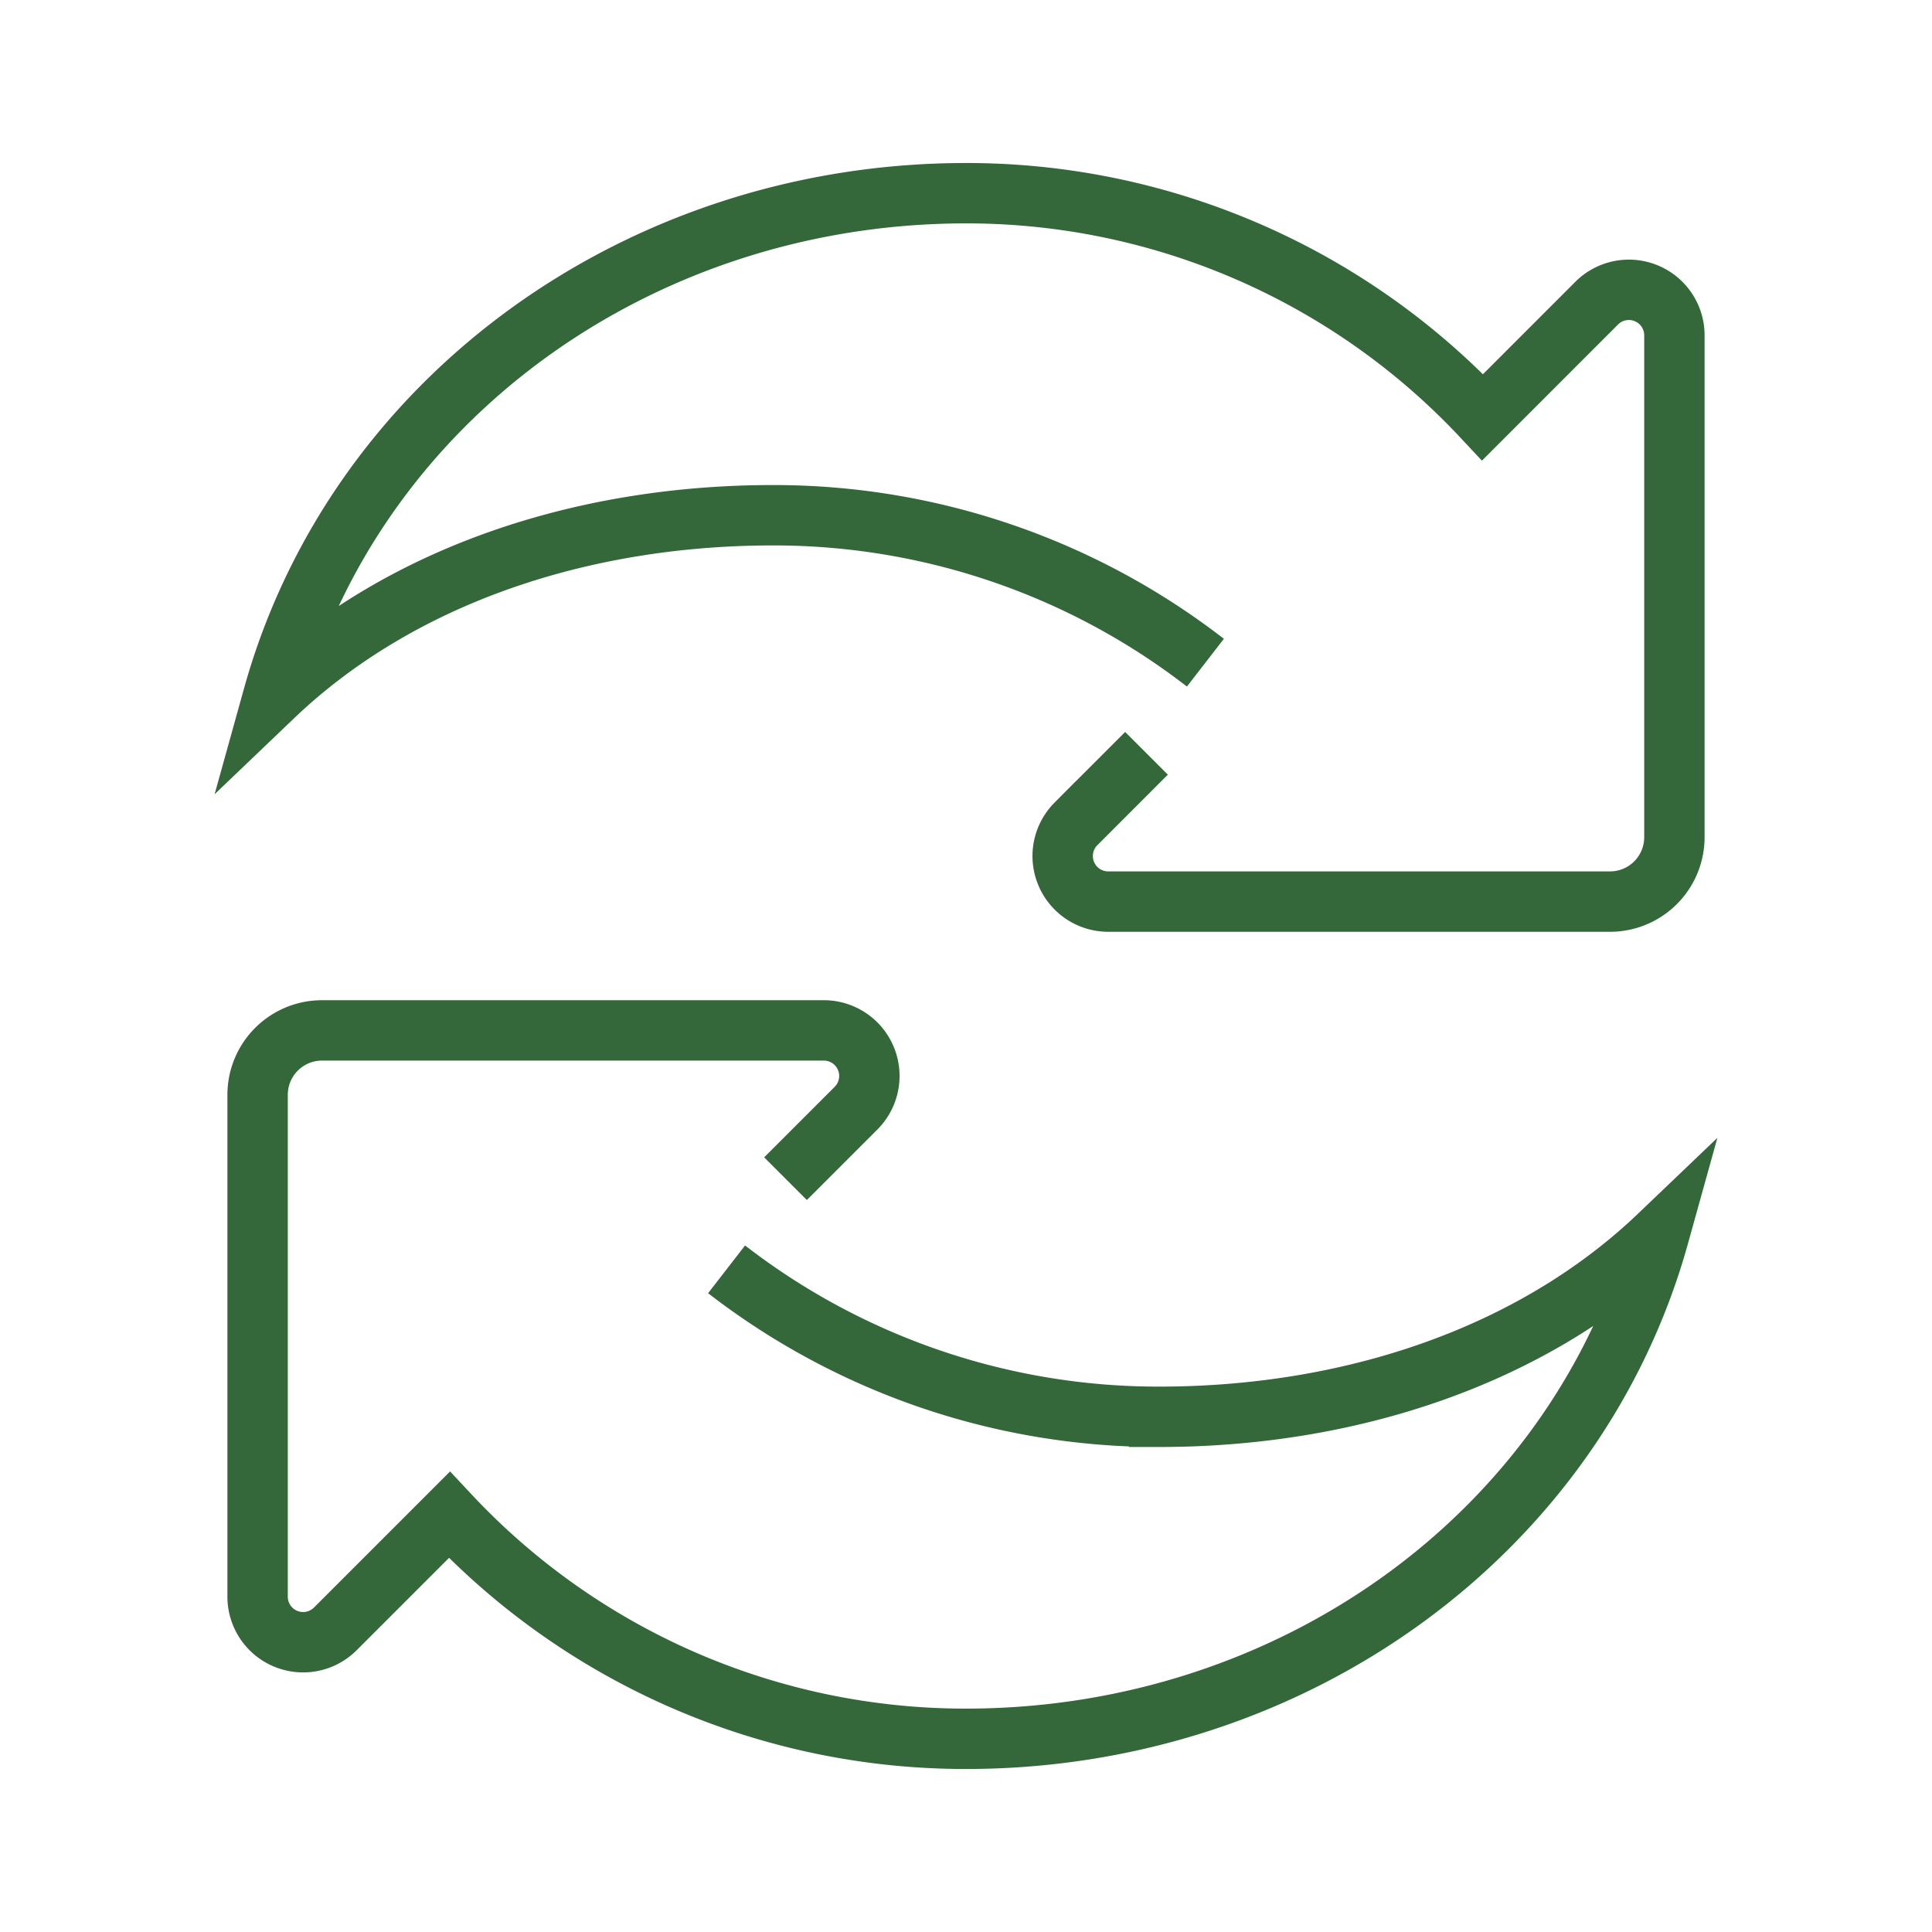
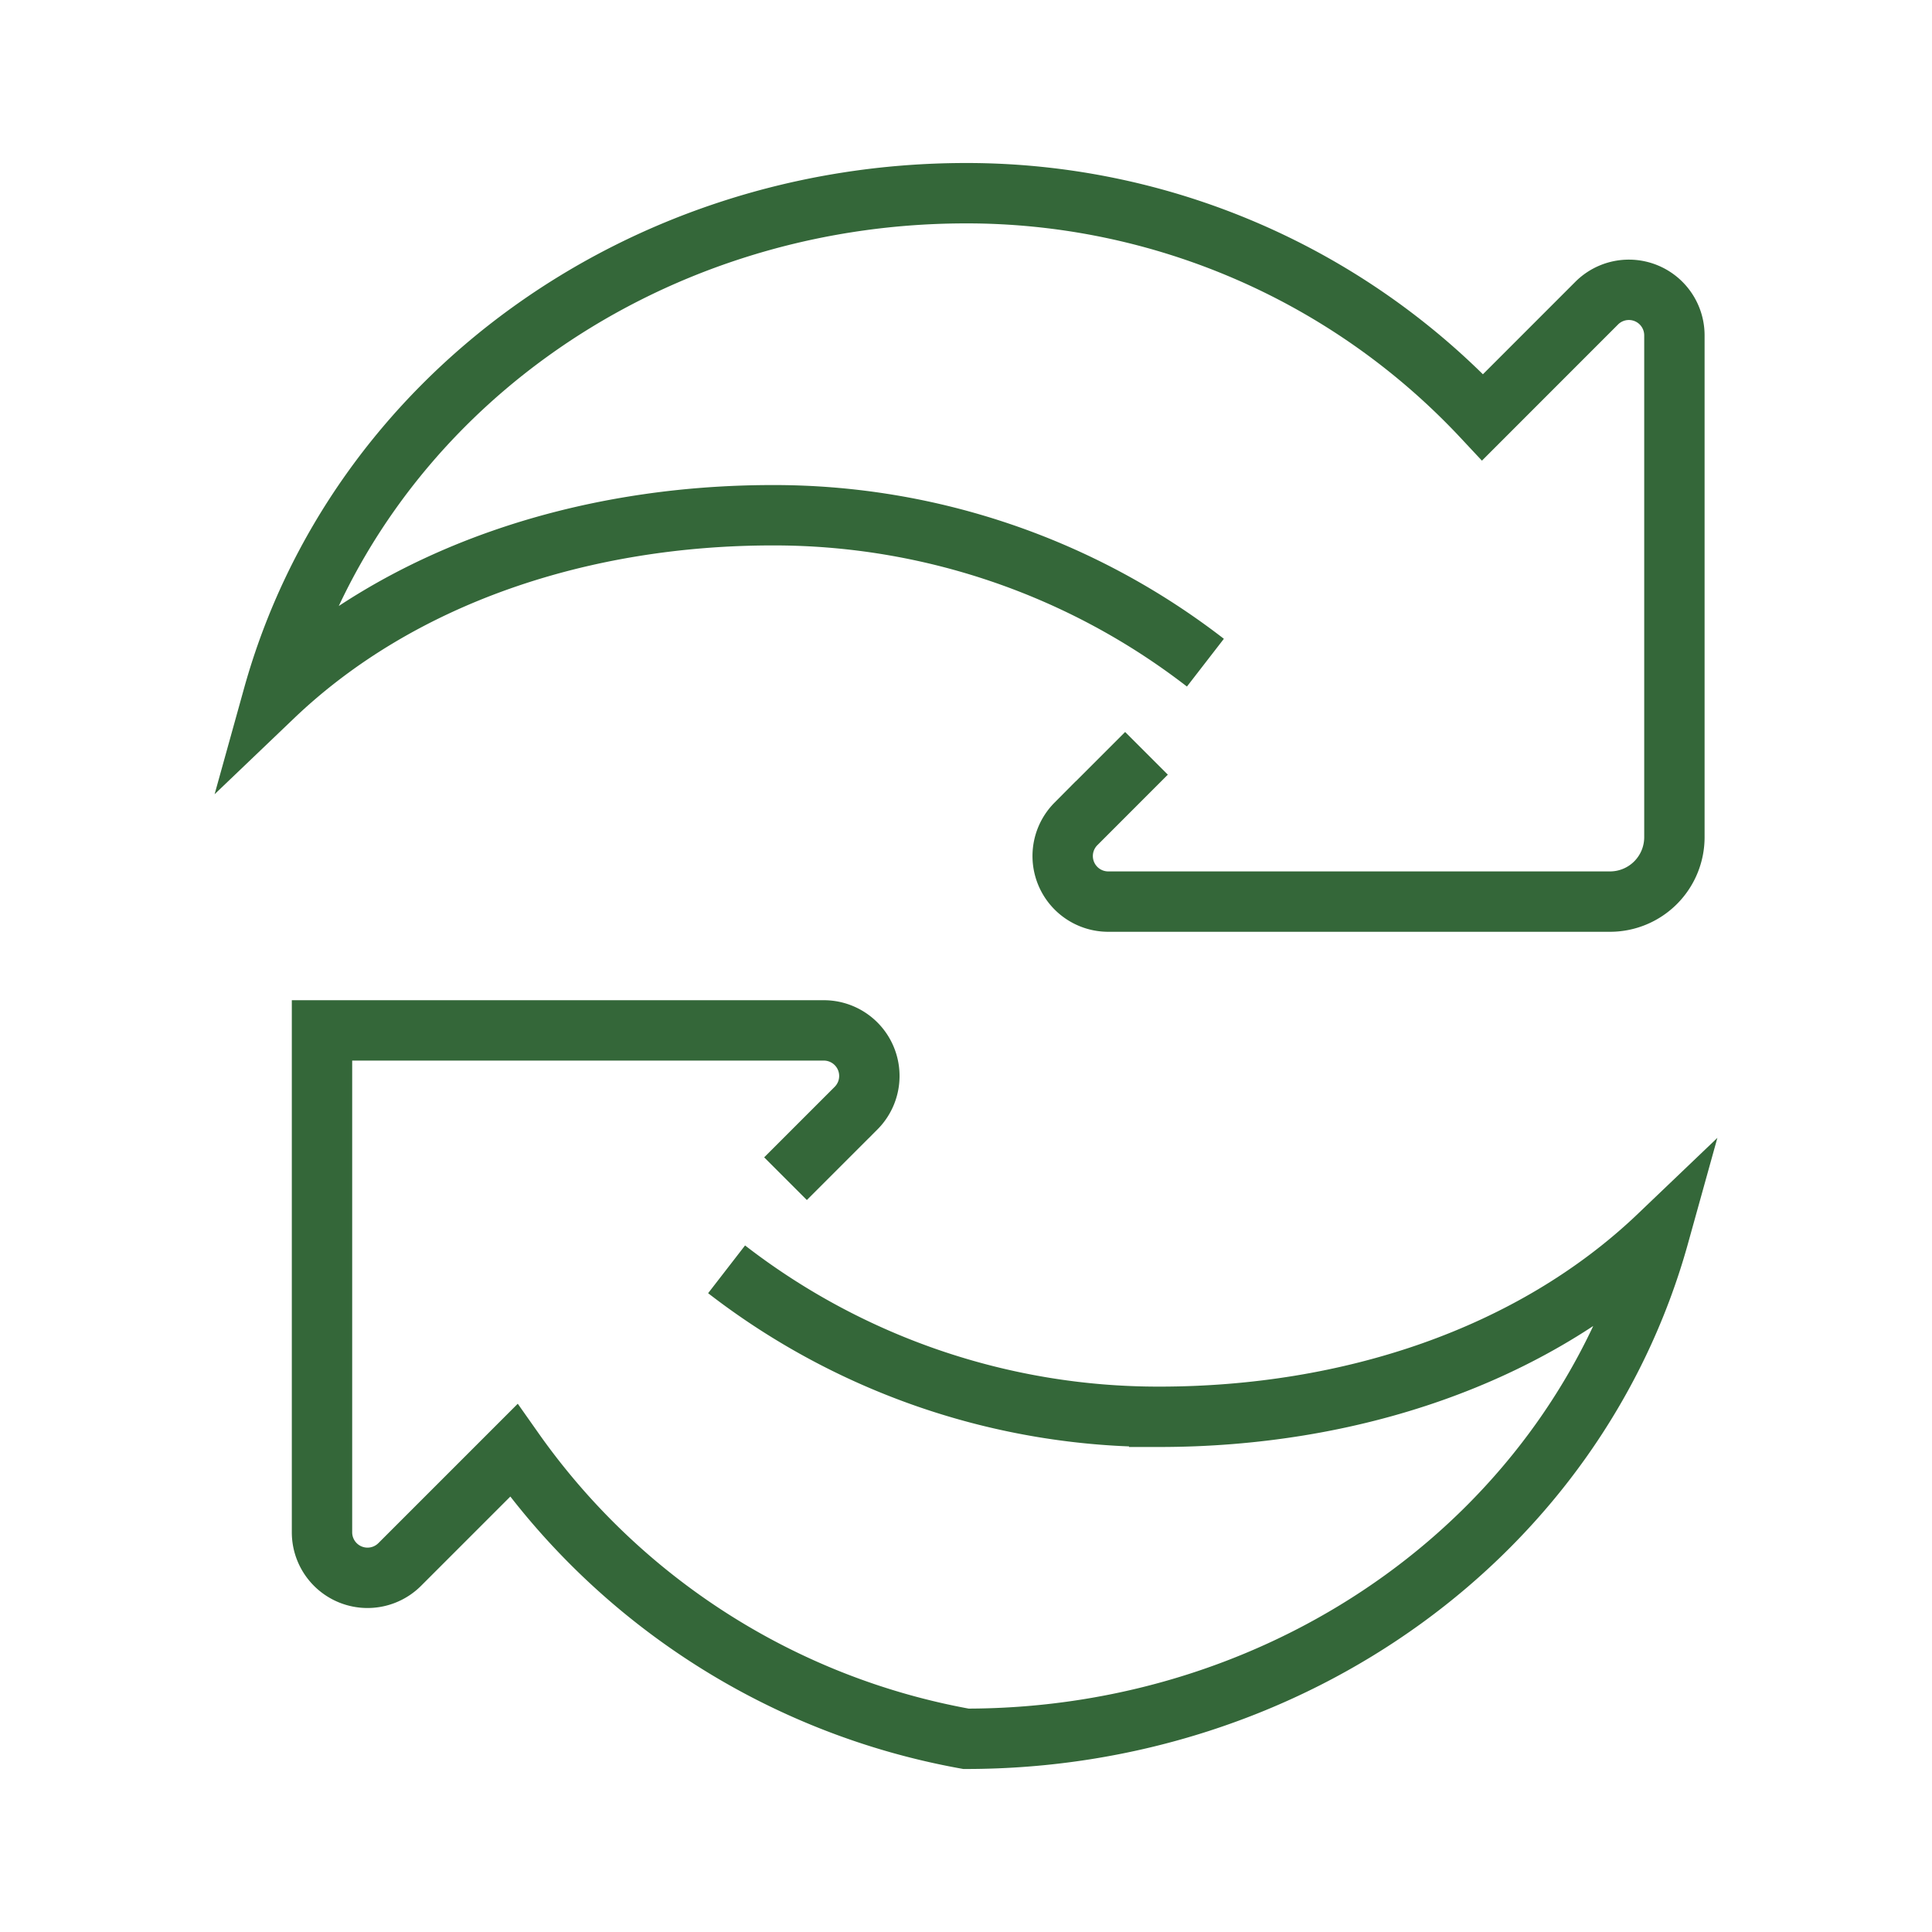
<svg xmlns="http://www.w3.org/2000/svg" fill="none" height="48" width="48">
-   <path stroke-miterlimit="10" stroke-width="1.5" stroke="#346739" d="m28.484 18.716-1.753 1.754a1.132 1.132 0 0 0 .8 1.93H40a1.6 1.6 0 0 0 1.6-1.6V8.333a1.131 1.131 0 0 0-1.932-.8l-2.832 2.833A17.55 17.55 0 0 0 24 4.8C15.916 4.8 8.85 9.88 6.785 17.306c3.16-3.02 7.7-4.505 12.415-4.505a17.52 17.52 0 0 1 10.748 3.663M19.516 29.284l1.753-1.753a1.132 1.132 0 0 0-.8-1.931H8a1.6 1.6 0 0 0-1.6 1.6v12.468a1.131 1.131 0 0 0 1.932.8l2.832-2.832A17.55 17.55 0 0 0 24 43.2c8.084 0 15.15-5.08 17.215-12.505-3.16 3.019-7.7 4.505-12.415 4.505a17.52 17.52 0 0 1-10.748-3.664" />
+   <path stroke-miterlimit="10" stroke-width="1.5" stroke="#346739" d="m28.484 18.716-1.753 1.754a1.132 1.132 0 0 0 .8 1.93H40a1.6 1.6 0 0 0 1.6-1.6V8.333a1.131 1.131 0 0 0-1.932-.8l-2.832 2.833A17.55 17.55 0 0 0 24 4.8C15.916 4.8 8.85 9.88 6.785 17.306c3.16-3.02 7.7-4.505 12.415-4.505a17.52 17.52 0 0 1 10.748 3.663M19.516 29.284l1.753-1.753a1.132 1.132 0 0 0-.8-1.931H8v12.468a1.131 1.131 0 0 0 1.932.8l2.832-2.832A17.55 17.55 0 0 0 24 43.2c8.084 0 15.15-5.08 17.215-12.505-3.16 3.019-7.7 4.505-12.415 4.505a17.52 17.52 0 0 1-10.748-3.664" />
</svg>